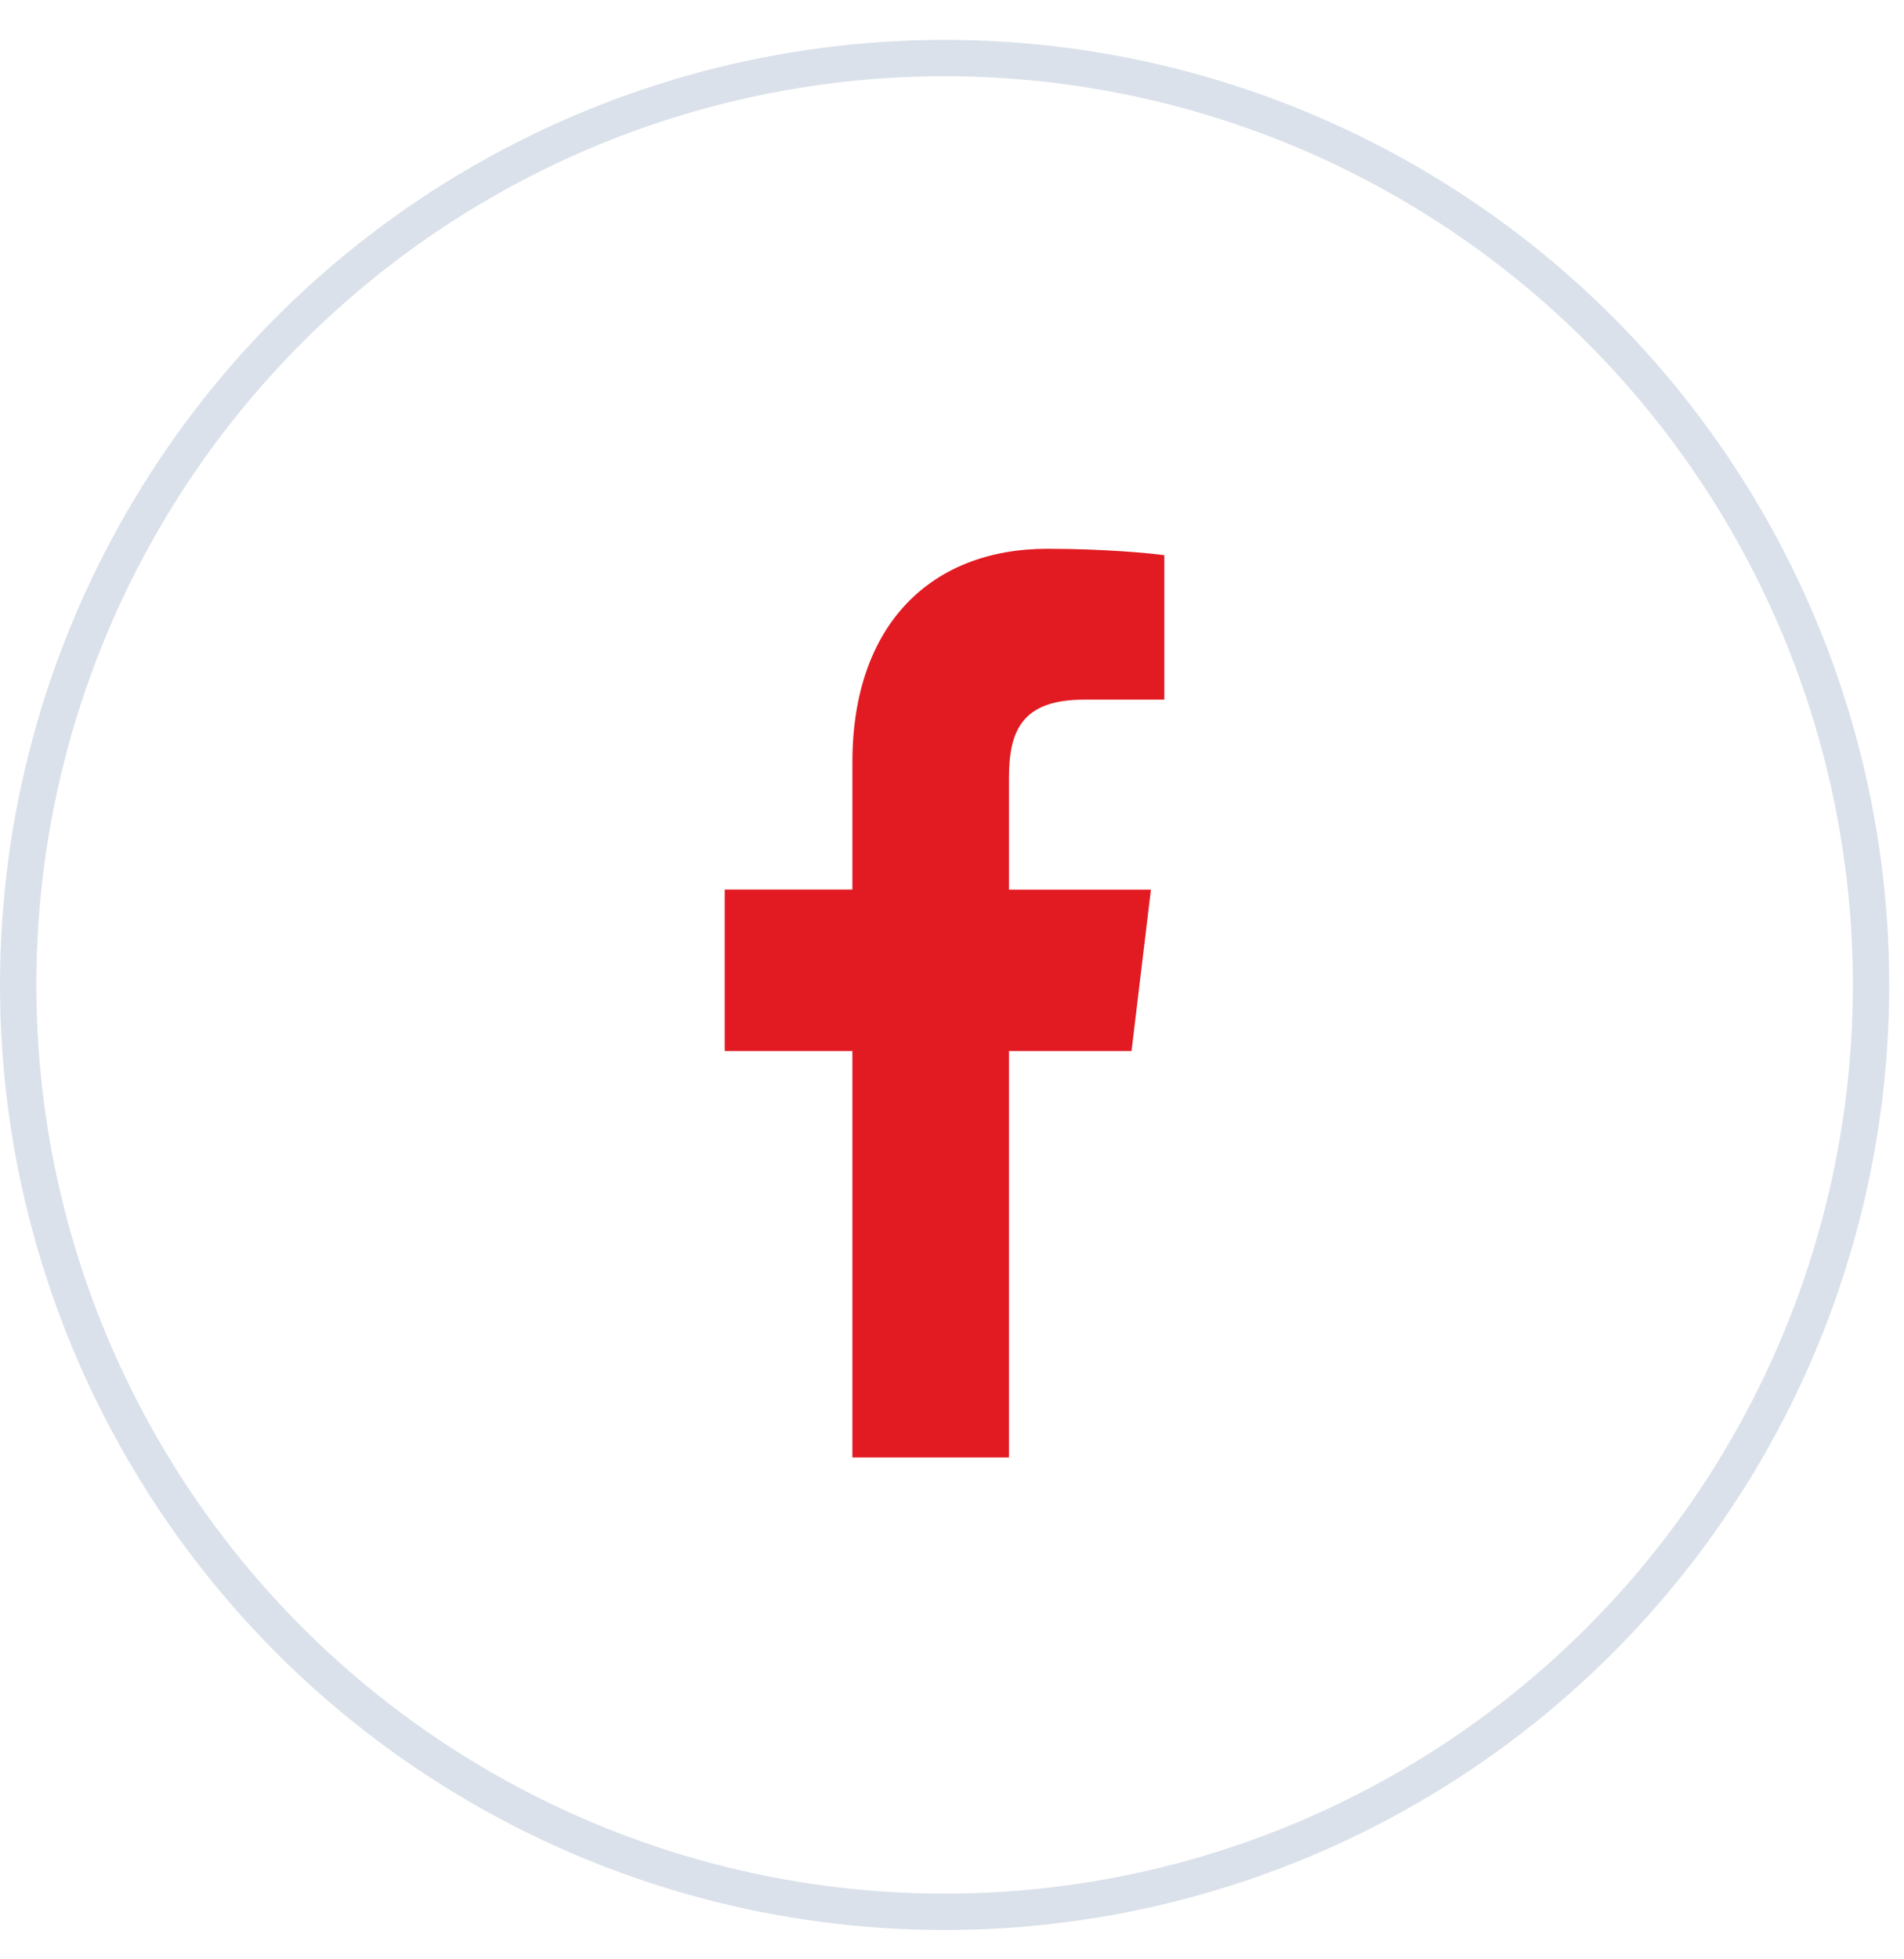
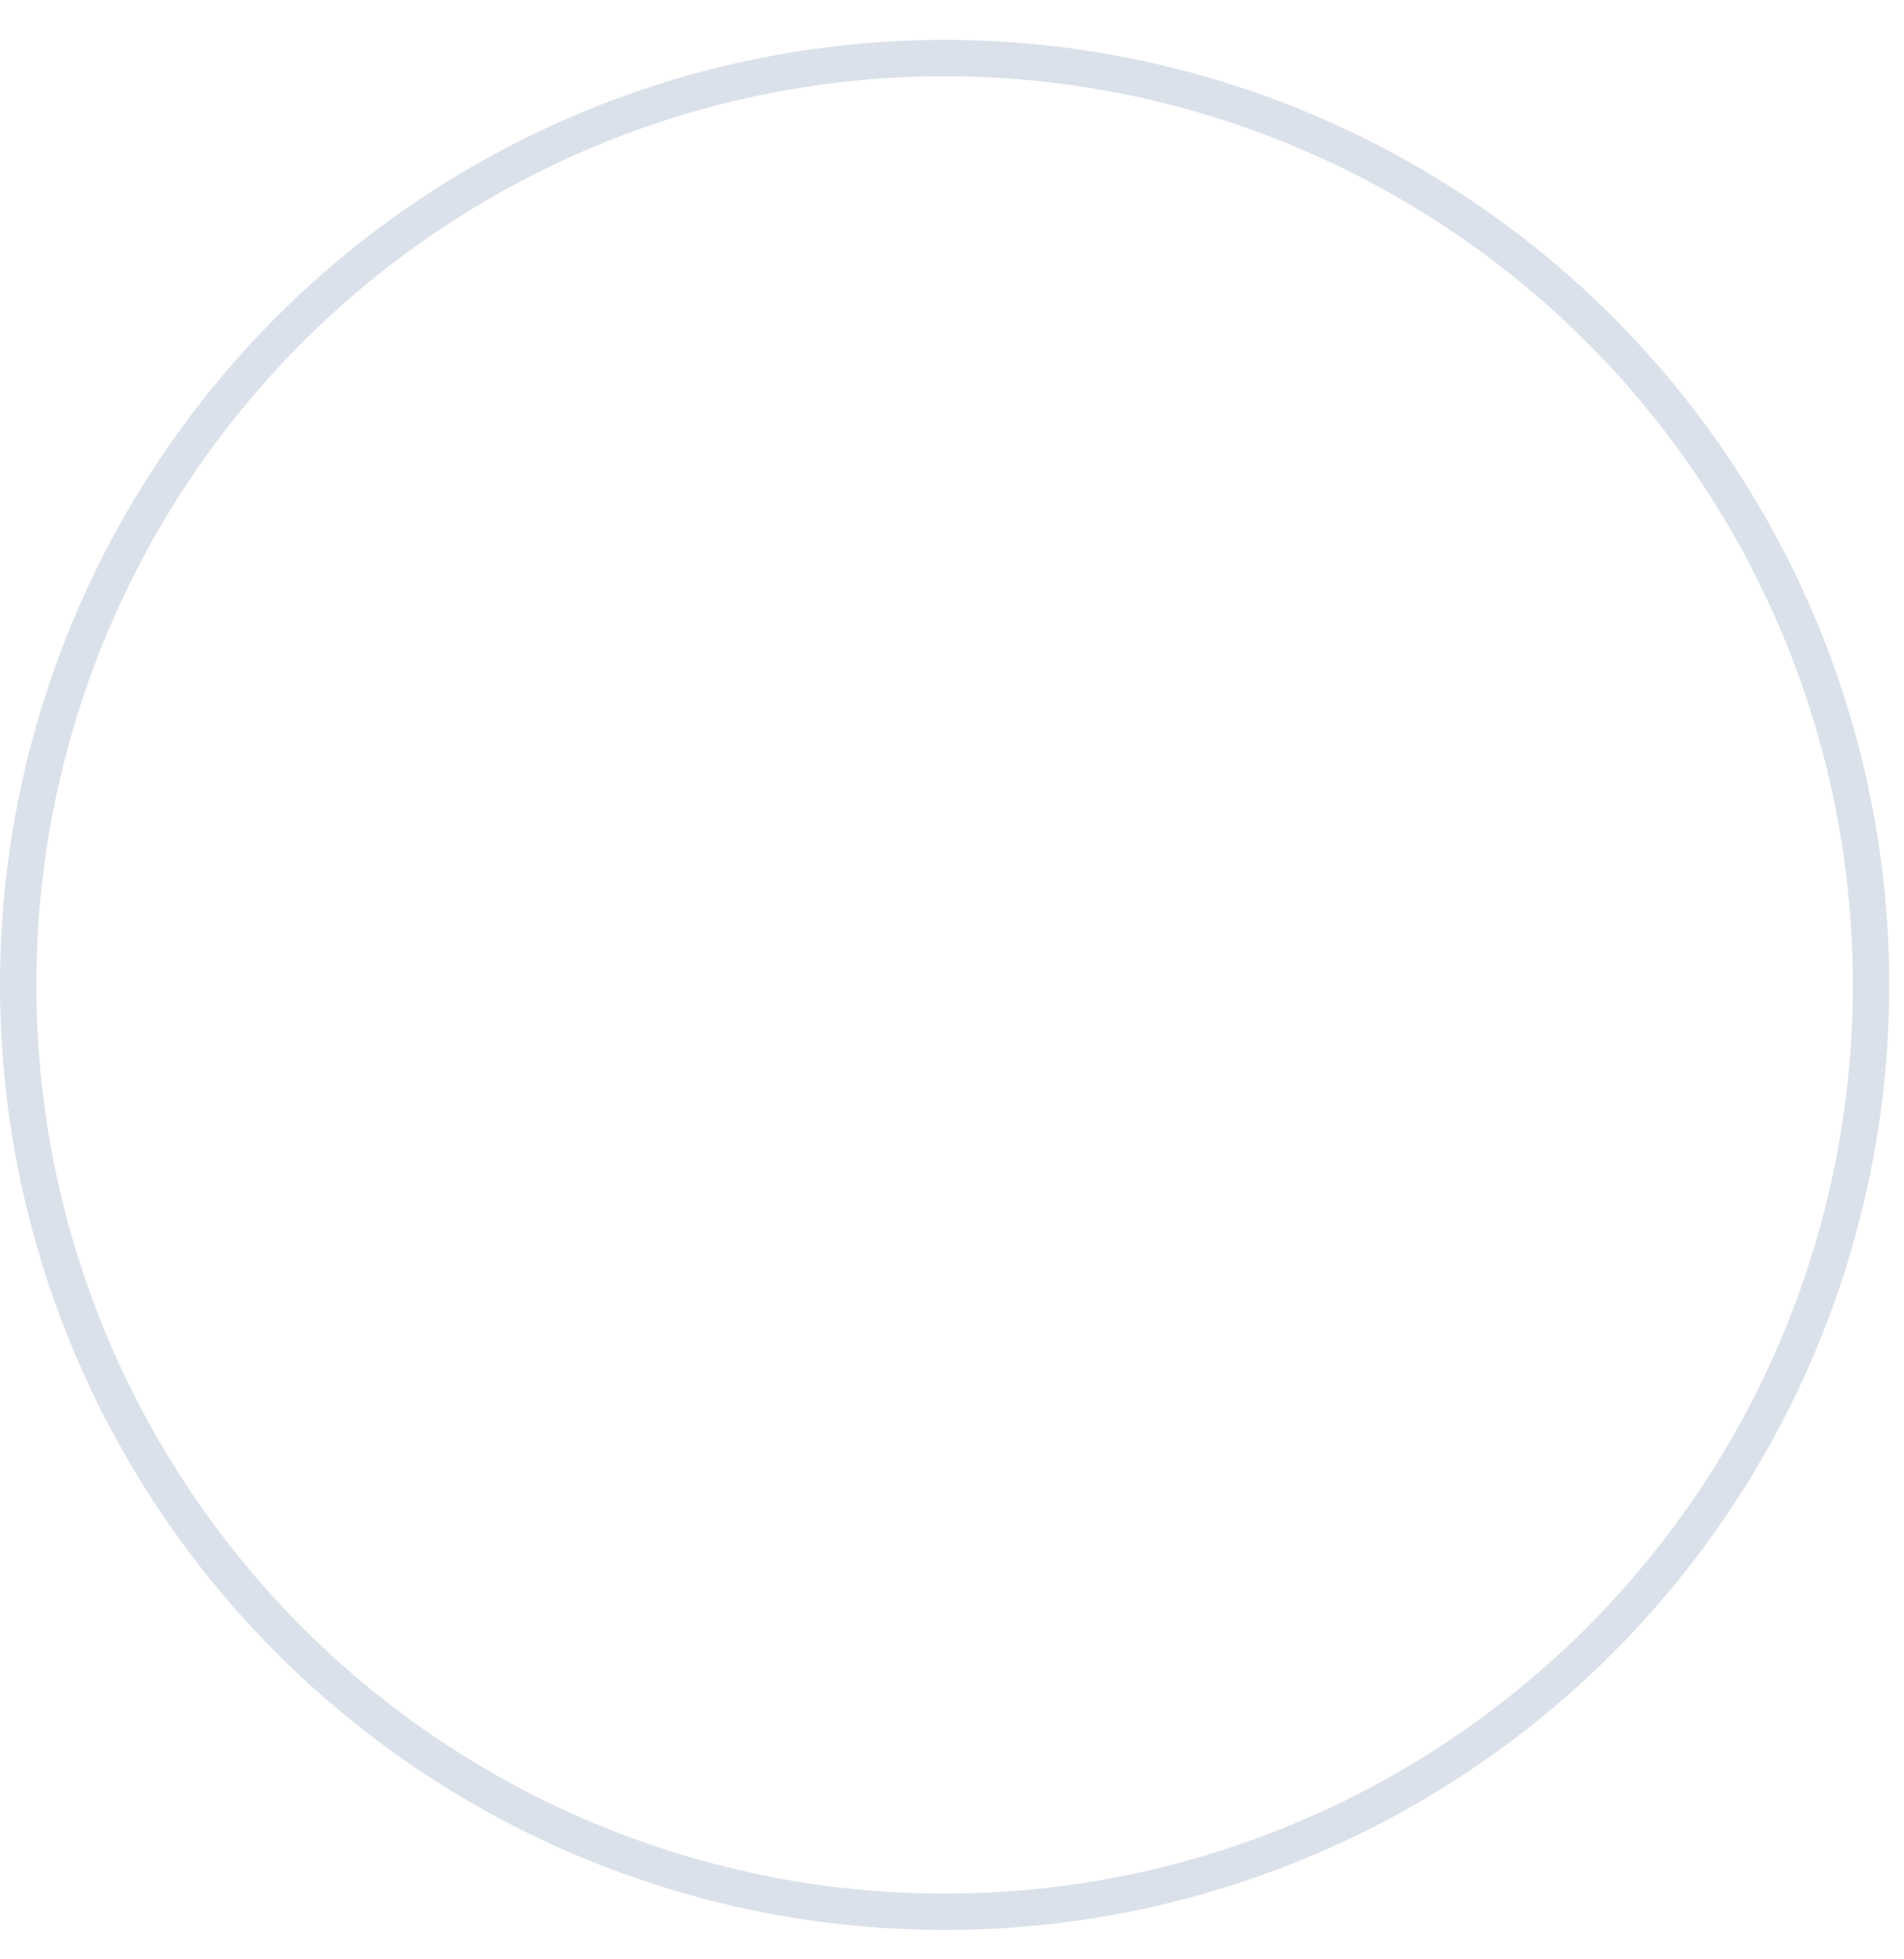
<svg xmlns="http://www.w3.org/2000/svg" width="35" height="36" viewBox="0 0 35 36" fill="none">
  <circle cx="17.364" cy="18.097" r="17.03" stroke="#DAE1EA" stroke-width="0.668" />
-   <path d="M19.928 12.855H21.403V10.201C21.148 10.164 20.273 10.083 19.254 10.083C17.127 10.083 15.669 11.465 15.669 14.006V16.344H13.322V19.312H15.669V26.779H18.547V19.312H20.8L21.157 16.345H18.547V14.3C18.547 13.442 18.771 12.855 19.928 12.855V12.855Z" fill="#E21B22" />
</svg>